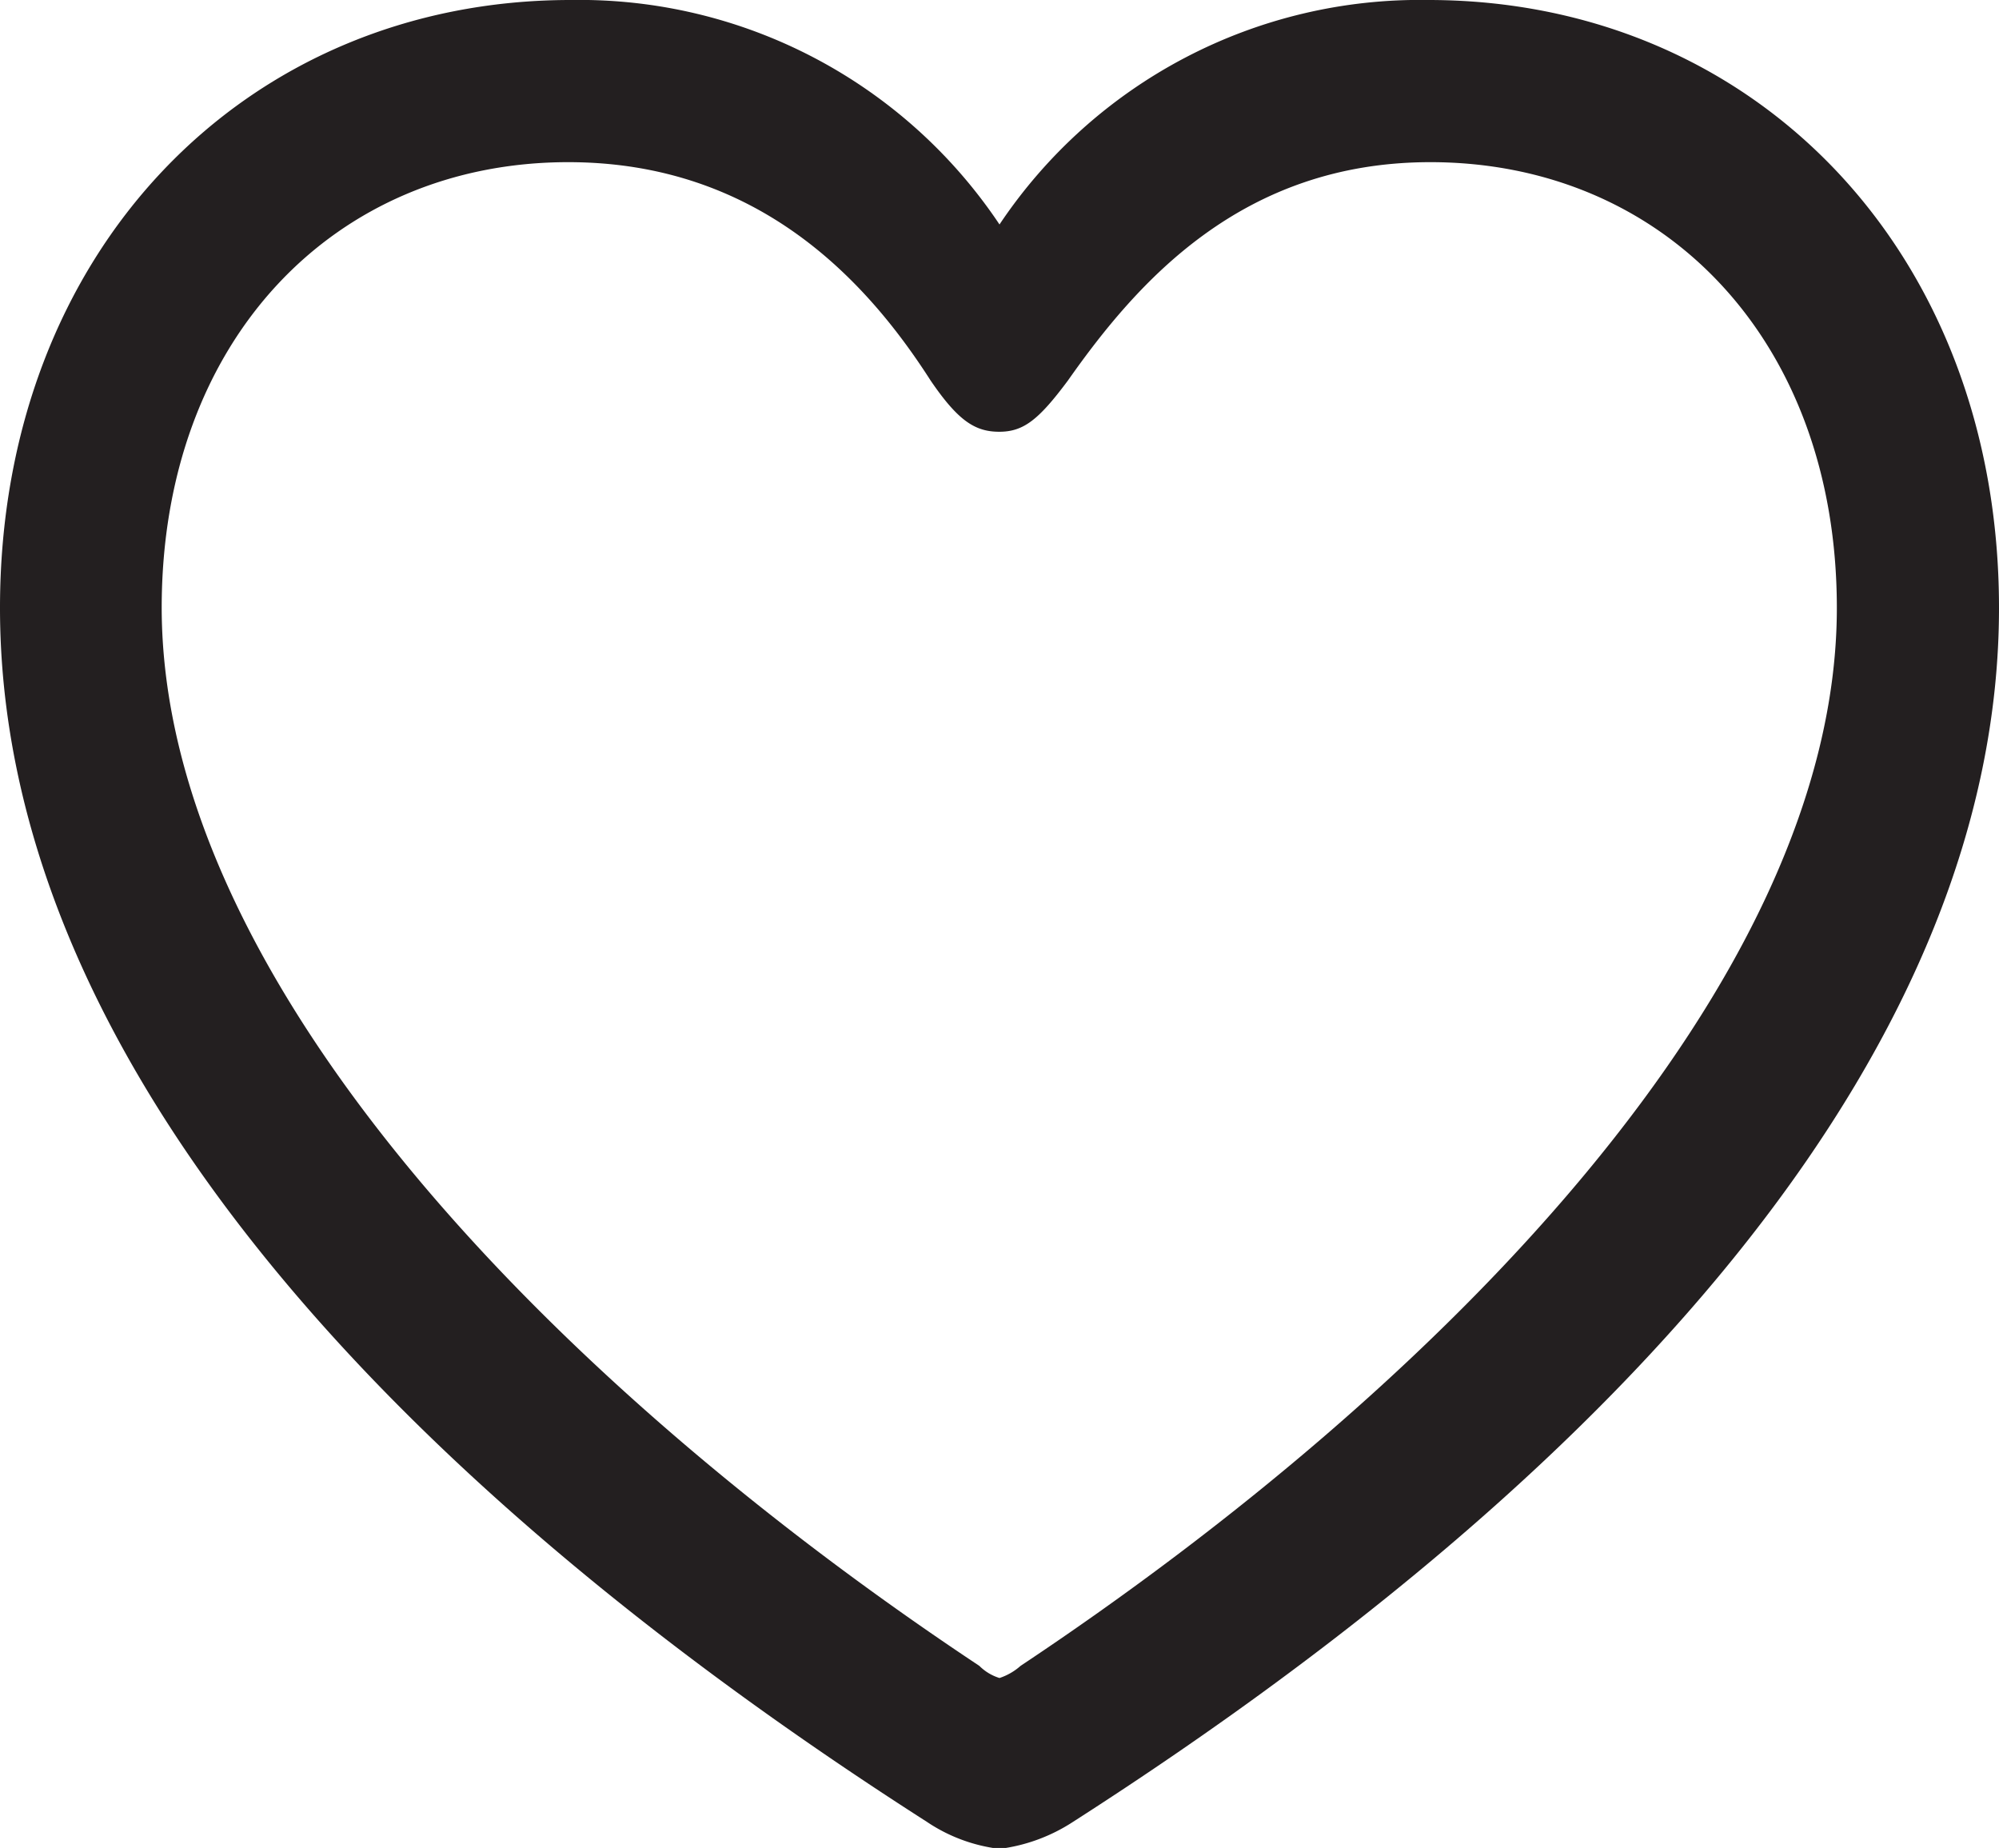
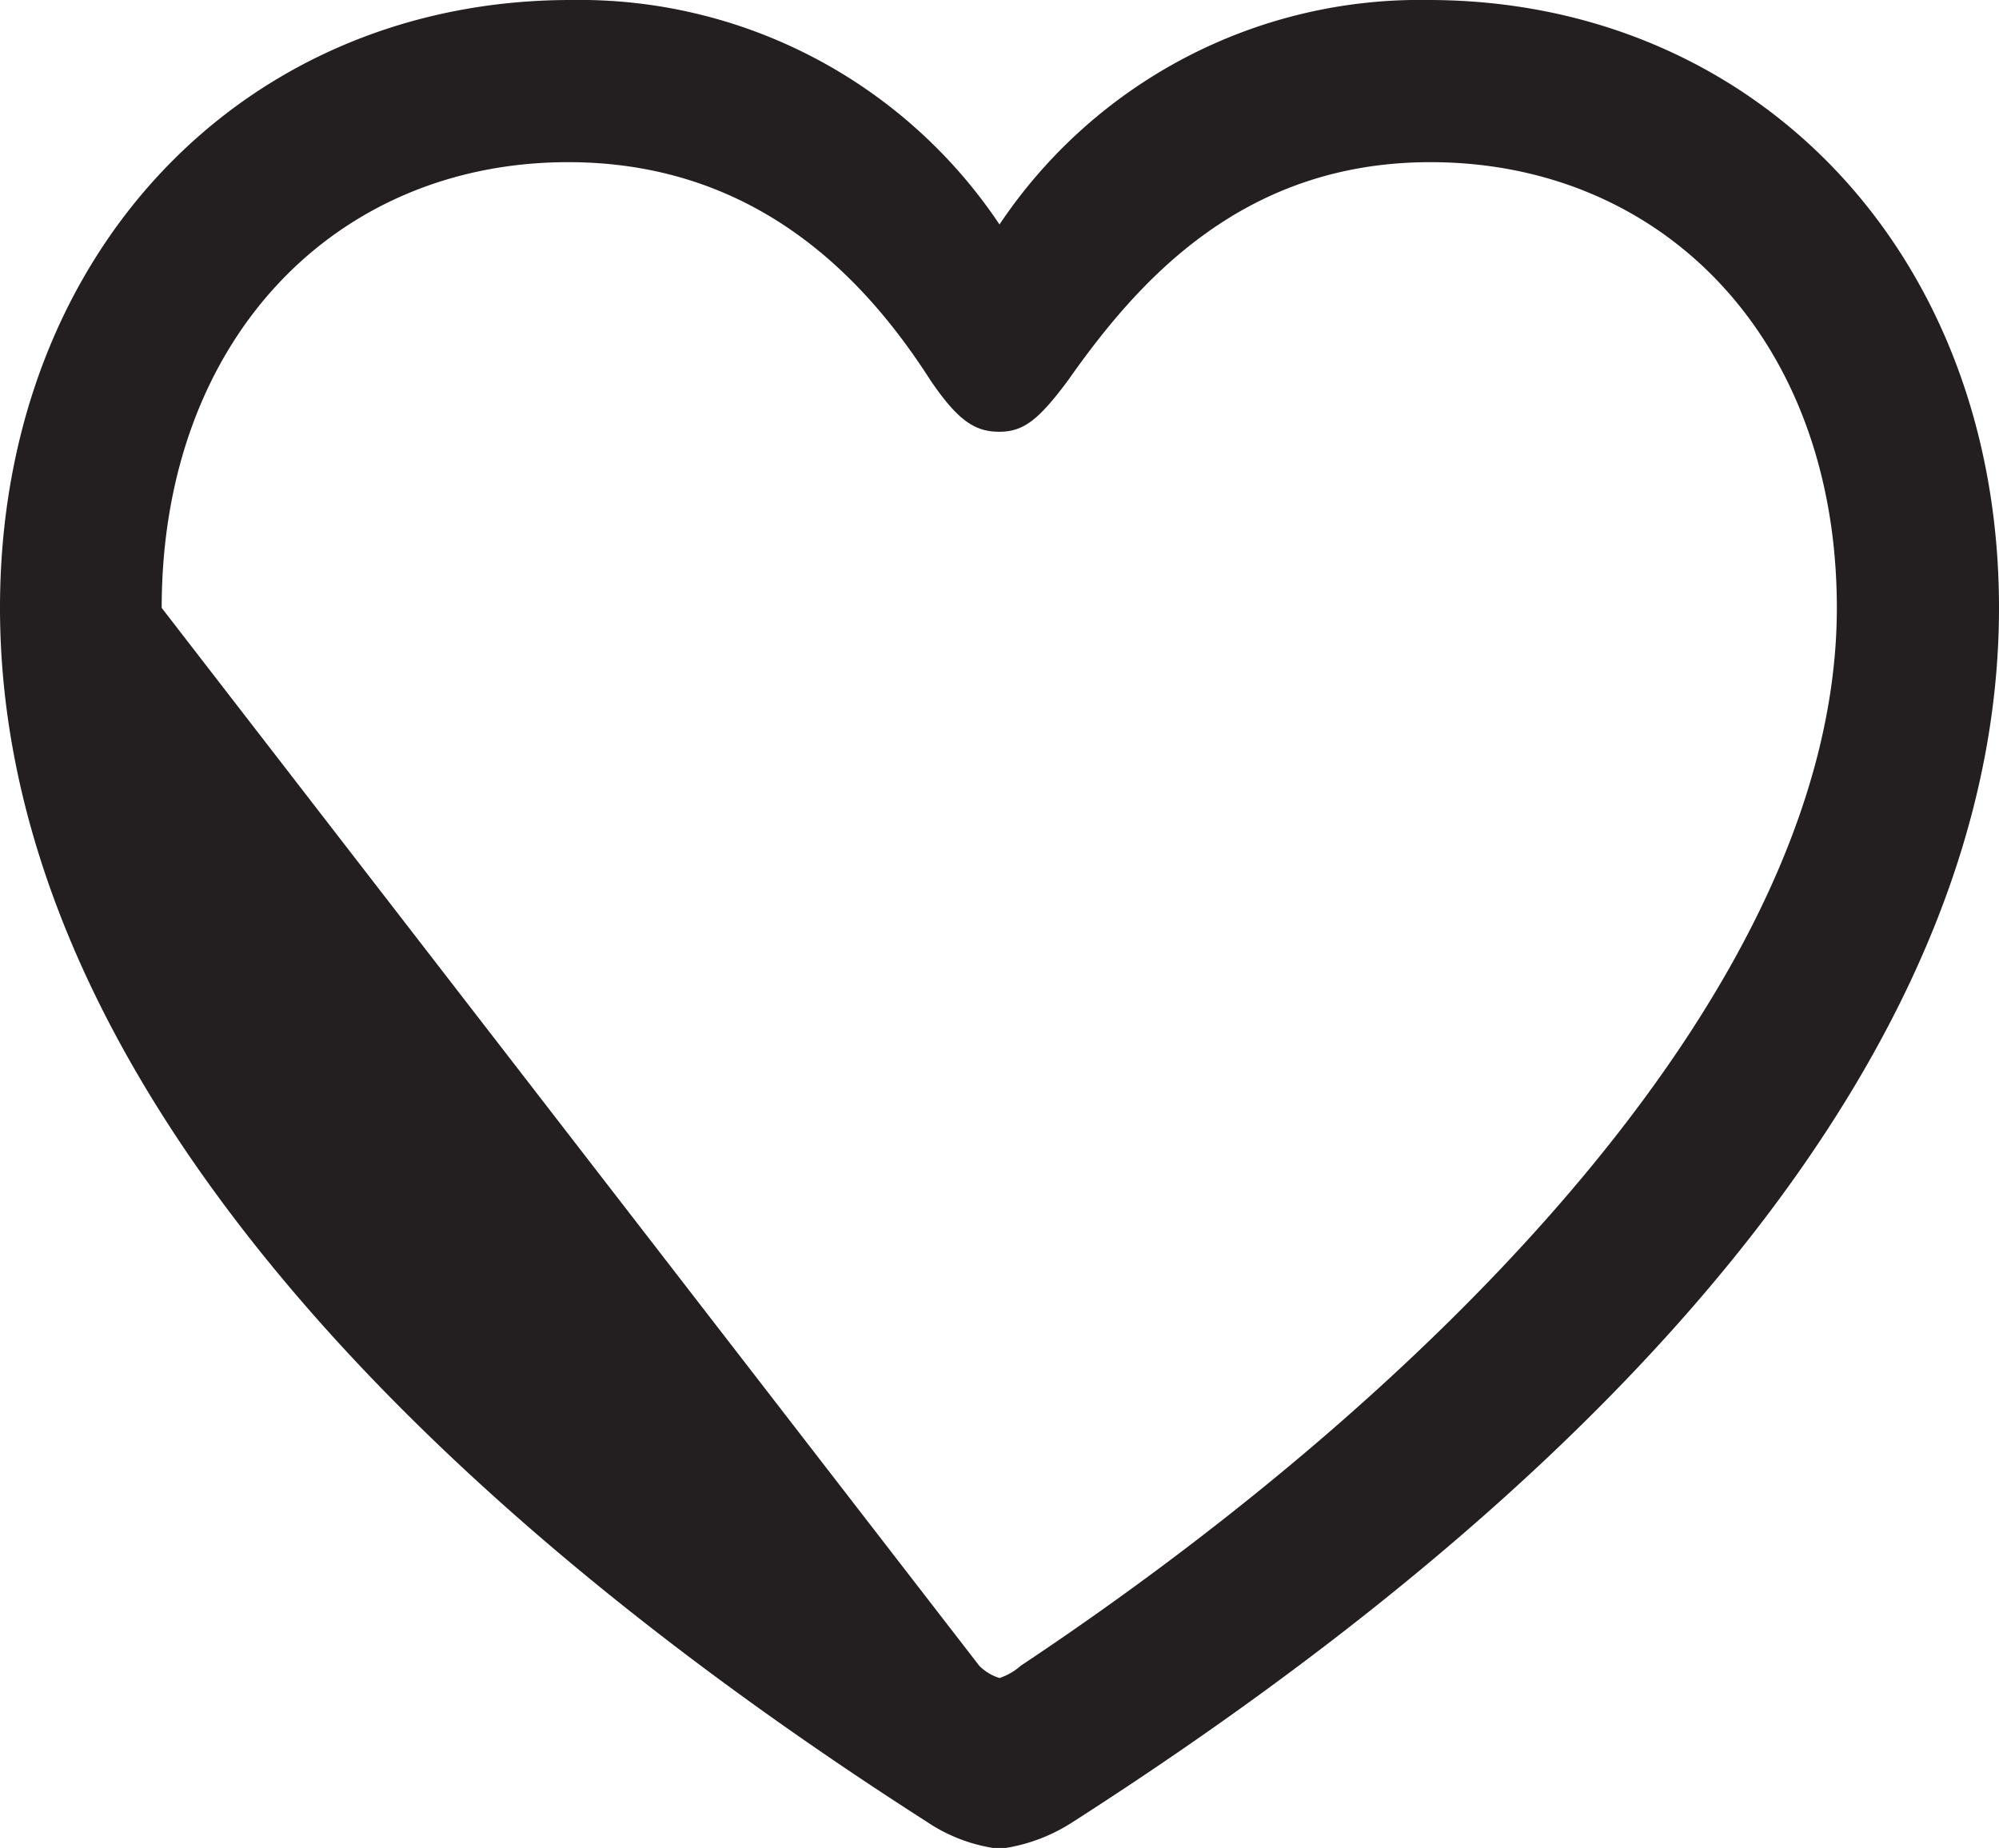
<svg xmlns="http://www.w3.org/2000/svg" viewBox="0 0 87.28 80.68">
  <defs>
    <style>.cls-1{fill:#231f20;}</style>
  </defs>
  <title>Asset 3</title>
  <g id="Layer_2" data-name="Layer 2">
    <g id="Layer_1-2" data-name="Layer 1">
-       <path class="cls-1" d="M24.92,0A22.06,22.06,0,0,1,43.64,9.8,22.08,22.08,0,0,1,62.36,0C76.6,0,87.28,11,87.28,26.54c0,18.72-15.69,37.14-40.43,53a7.61,7.61,0,0,1-3.21,1.18,7.23,7.23,0,0,1-3.17-1.18C15.69,63.68,0,45.26,0,26.54,0,11,10.68,0,24.92,0ZM42.76,72.73a2.13,2.13,0,0,0,.88.53,2.63,2.63,0,0,0,.92-.53C62.93,60.51,80.2,42.89,80.2,26.54c0-11.69-7.56-19.46-17.75-19.46-8.22,0-12.79,5.22-15.82,9.53-1.28,1.72-1.94,2.24-3,2.24s-1.8-.48-3-2.24c-2.81-4.39-7.56-9.53-15.82-9.53-10.2,0-17.75,7.77-17.75,19.46C7.08,42.89,24.35,60.51,42.76,72.73Z" />
+       <path class="cls-1" d="M24.92,0A22.06,22.06,0,0,1,43.64,9.8,22.08,22.08,0,0,1,62.36,0C76.6,0,87.28,11,87.28,26.54c0,18.72-15.69,37.14-40.43,53a7.61,7.61,0,0,1-3.21,1.18,7.23,7.23,0,0,1-3.17-1.18C15.69,63.68,0,45.26,0,26.54,0,11,10.68,0,24.92,0ZM42.76,72.73a2.13,2.13,0,0,0,.88.53,2.63,2.63,0,0,0,.92-.53C62.93,60.51,80.2,42.89,80.2,26.54c0-11.69-7.56-19.46-17.75-19.46-8.22,0-12.79,5.22-15.82,9.53-1.28,1.72-1.94,2.24-3,2.24s-1.8-.48-3-2.24c-2.81-4.39-7.56-9.53-15.82-9.53-10.2,0-17.75,7.77-17.75,19.46Z" />
    </g>
  </g>
</svg>